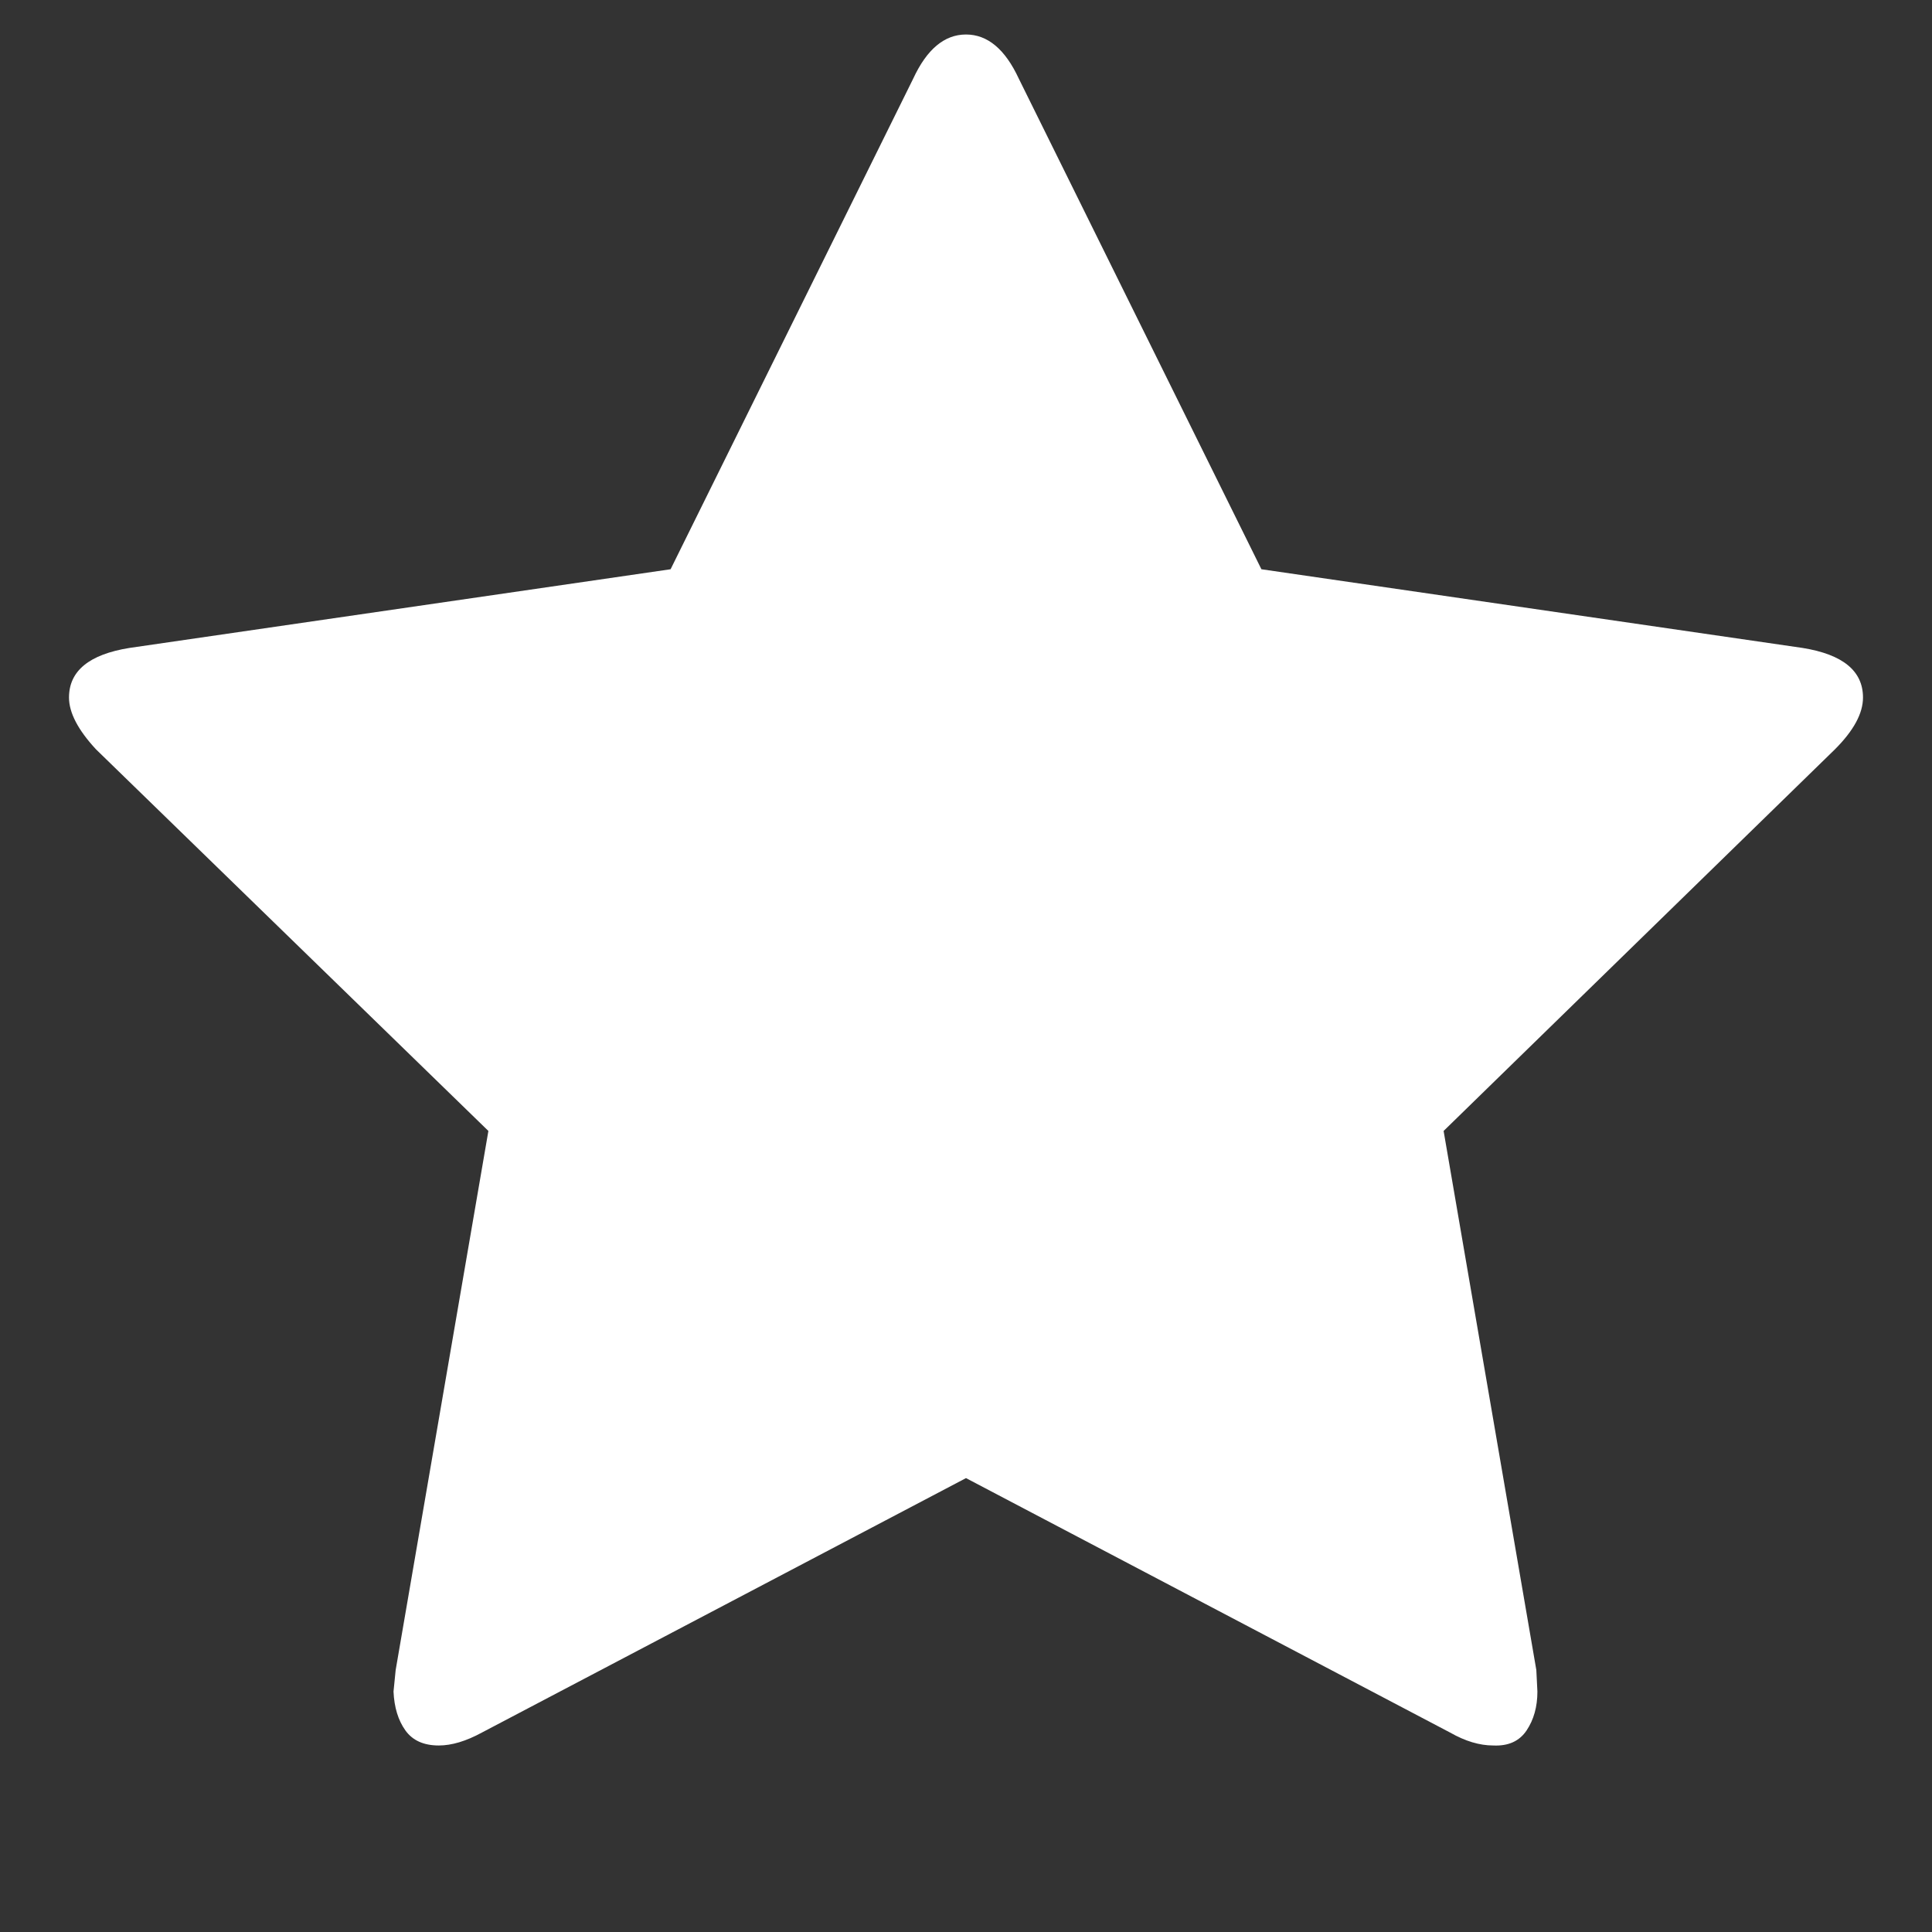
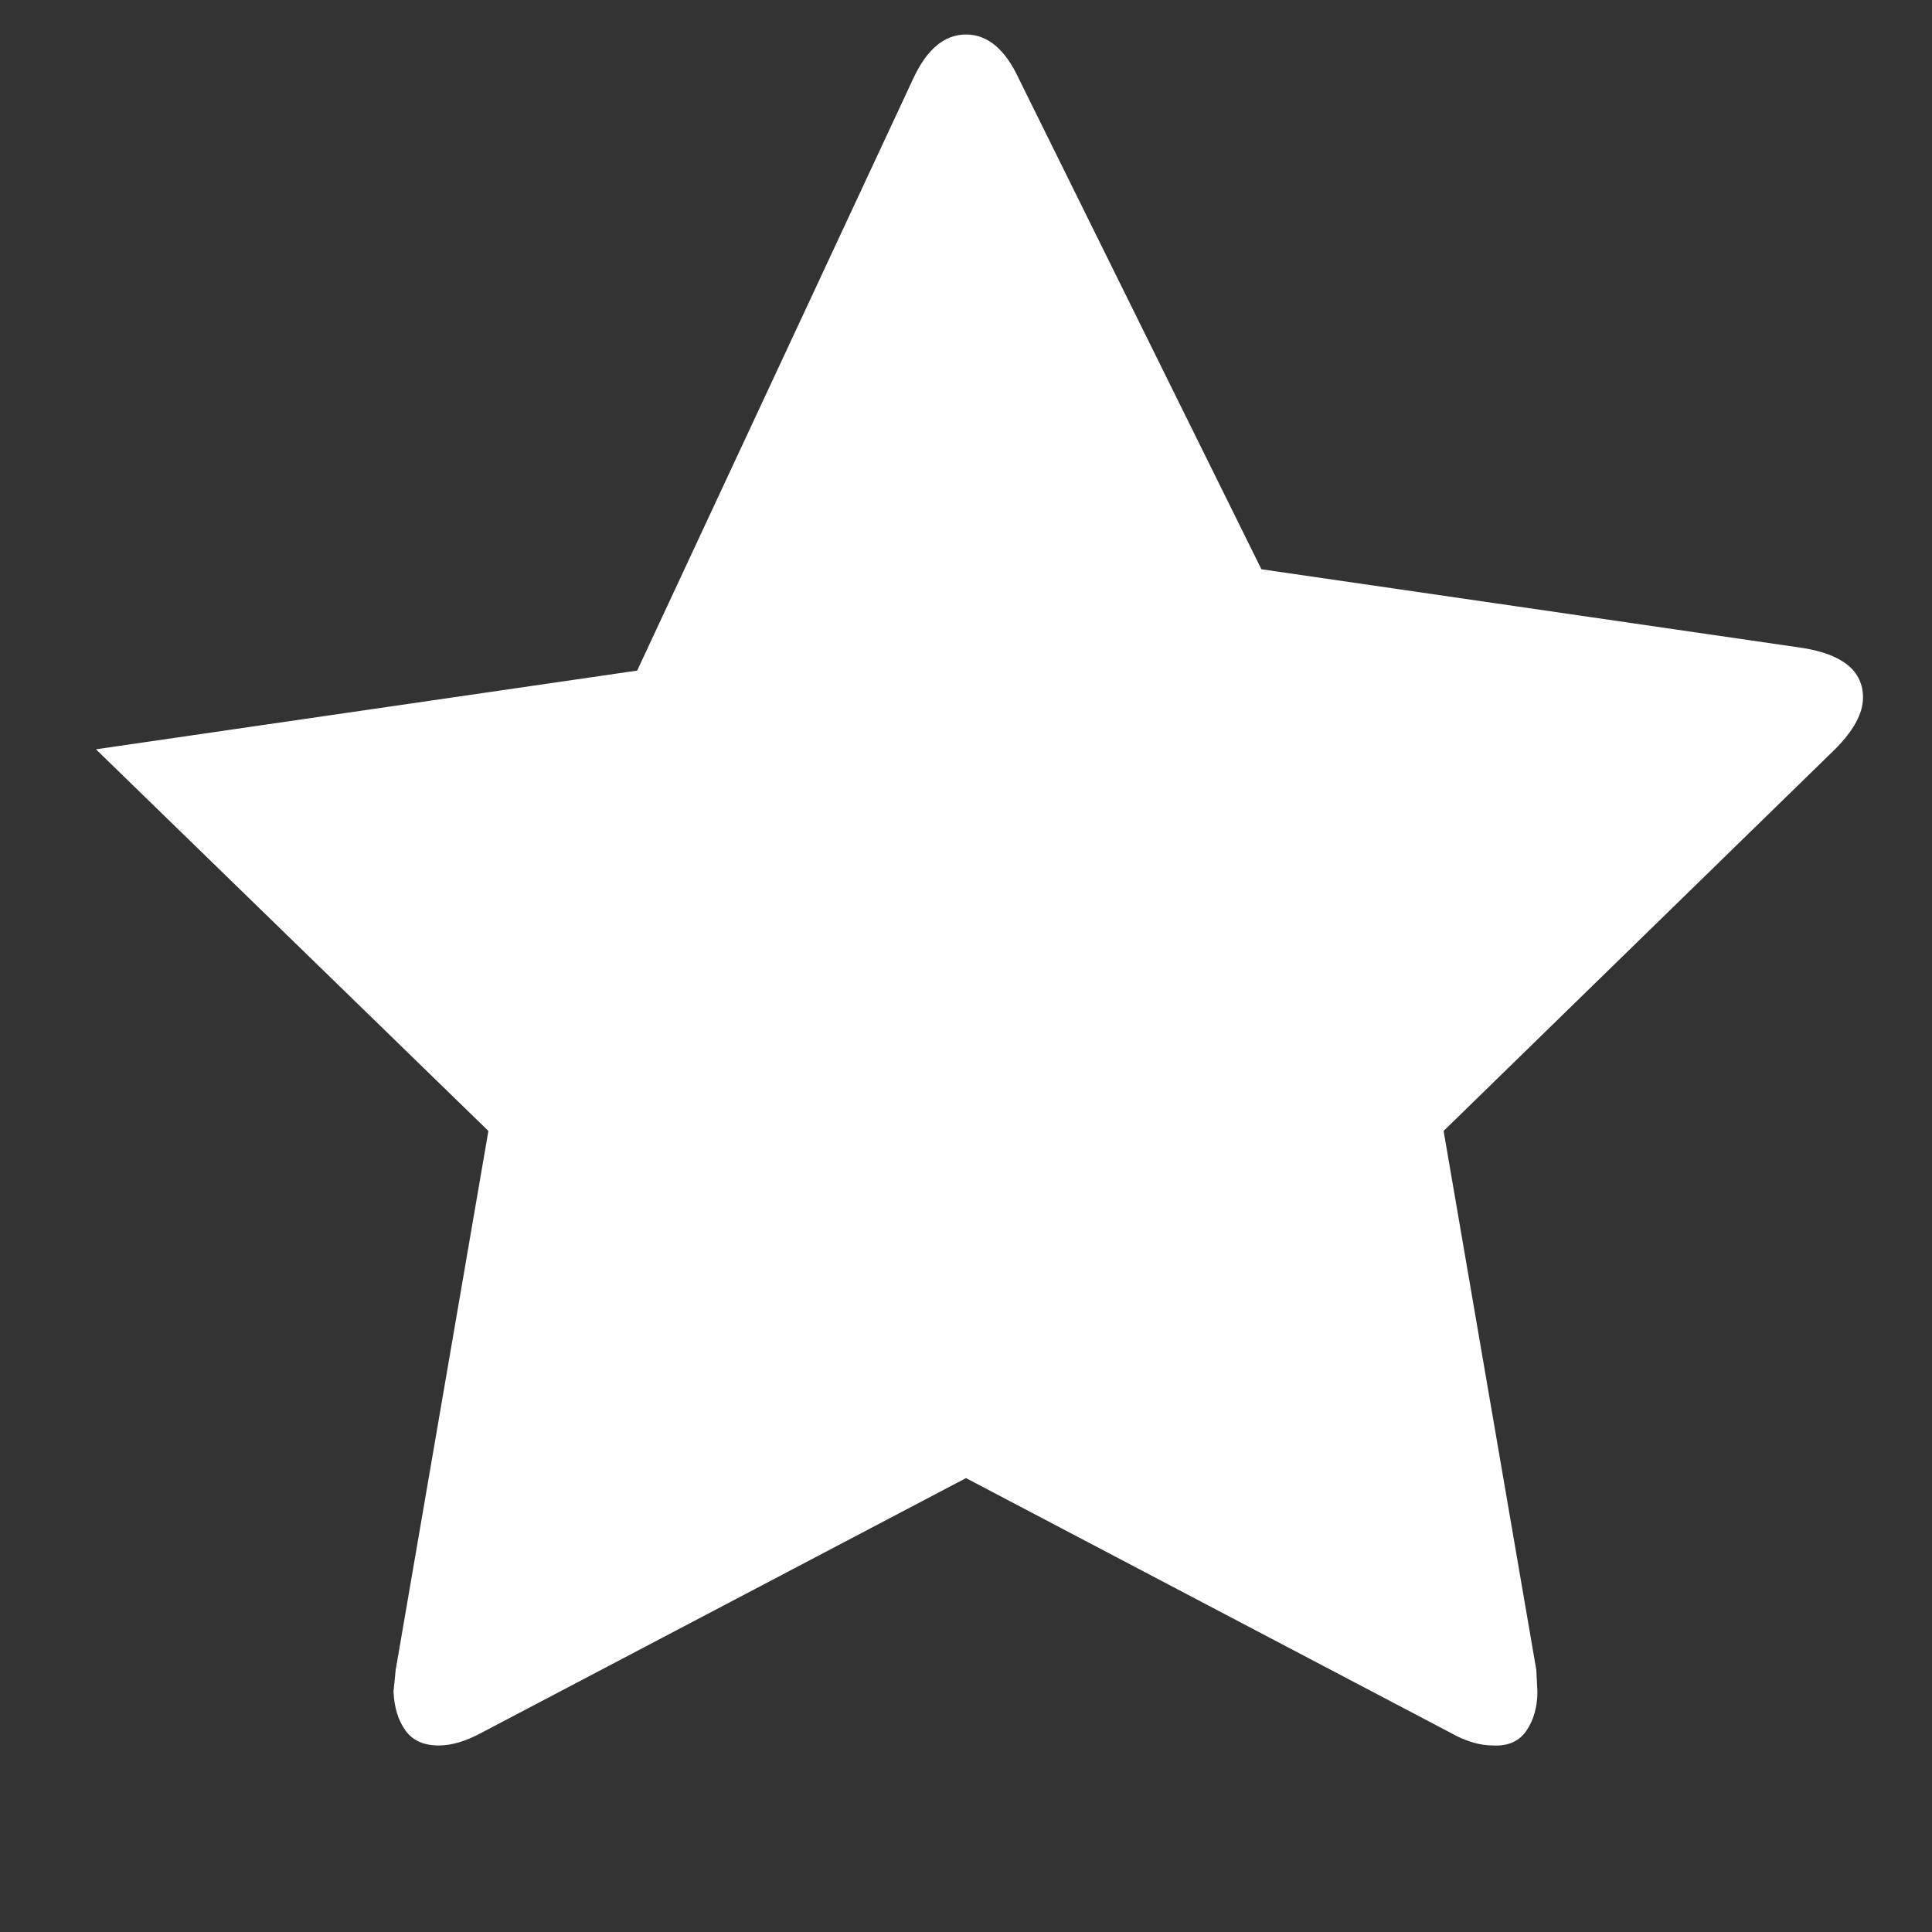
<svg xmlns="http://www.w3.org/2000/svg" viewBox="0 0 1792 1792">
  <rect x="0" y="0" width="1792" height="1792" fill="#333333" stroke="none" />
-   <path fill="#fff" d="M1728 647q0 22-26 48l-363 354 86 500 1 20q0 21-10 36t-31 14q-19 0-40-12l-449-236-449 236q-22 12-40 12-21 0-31-14t-11-36l2-20 86-500L89 695q-25-27-25-48 0-37 56-46l502-73L847 73q19-41 49-41t49 41l225 455 502 73q56 9 56 46z" />
+   <path fill="#fff" d="M1728 647q0 22-26 48l-363 354 86 500 1 20q0 21-10 36t-31 14q-19 0-40-12l-449-236-449 236q-22 12-40 12-21 0-31-14t-11-36l2-20 86-500L89 695l502-73L847 73q19-41 49-41t49 41l225 455 502 73q56 9 56 46z" />
</svg>